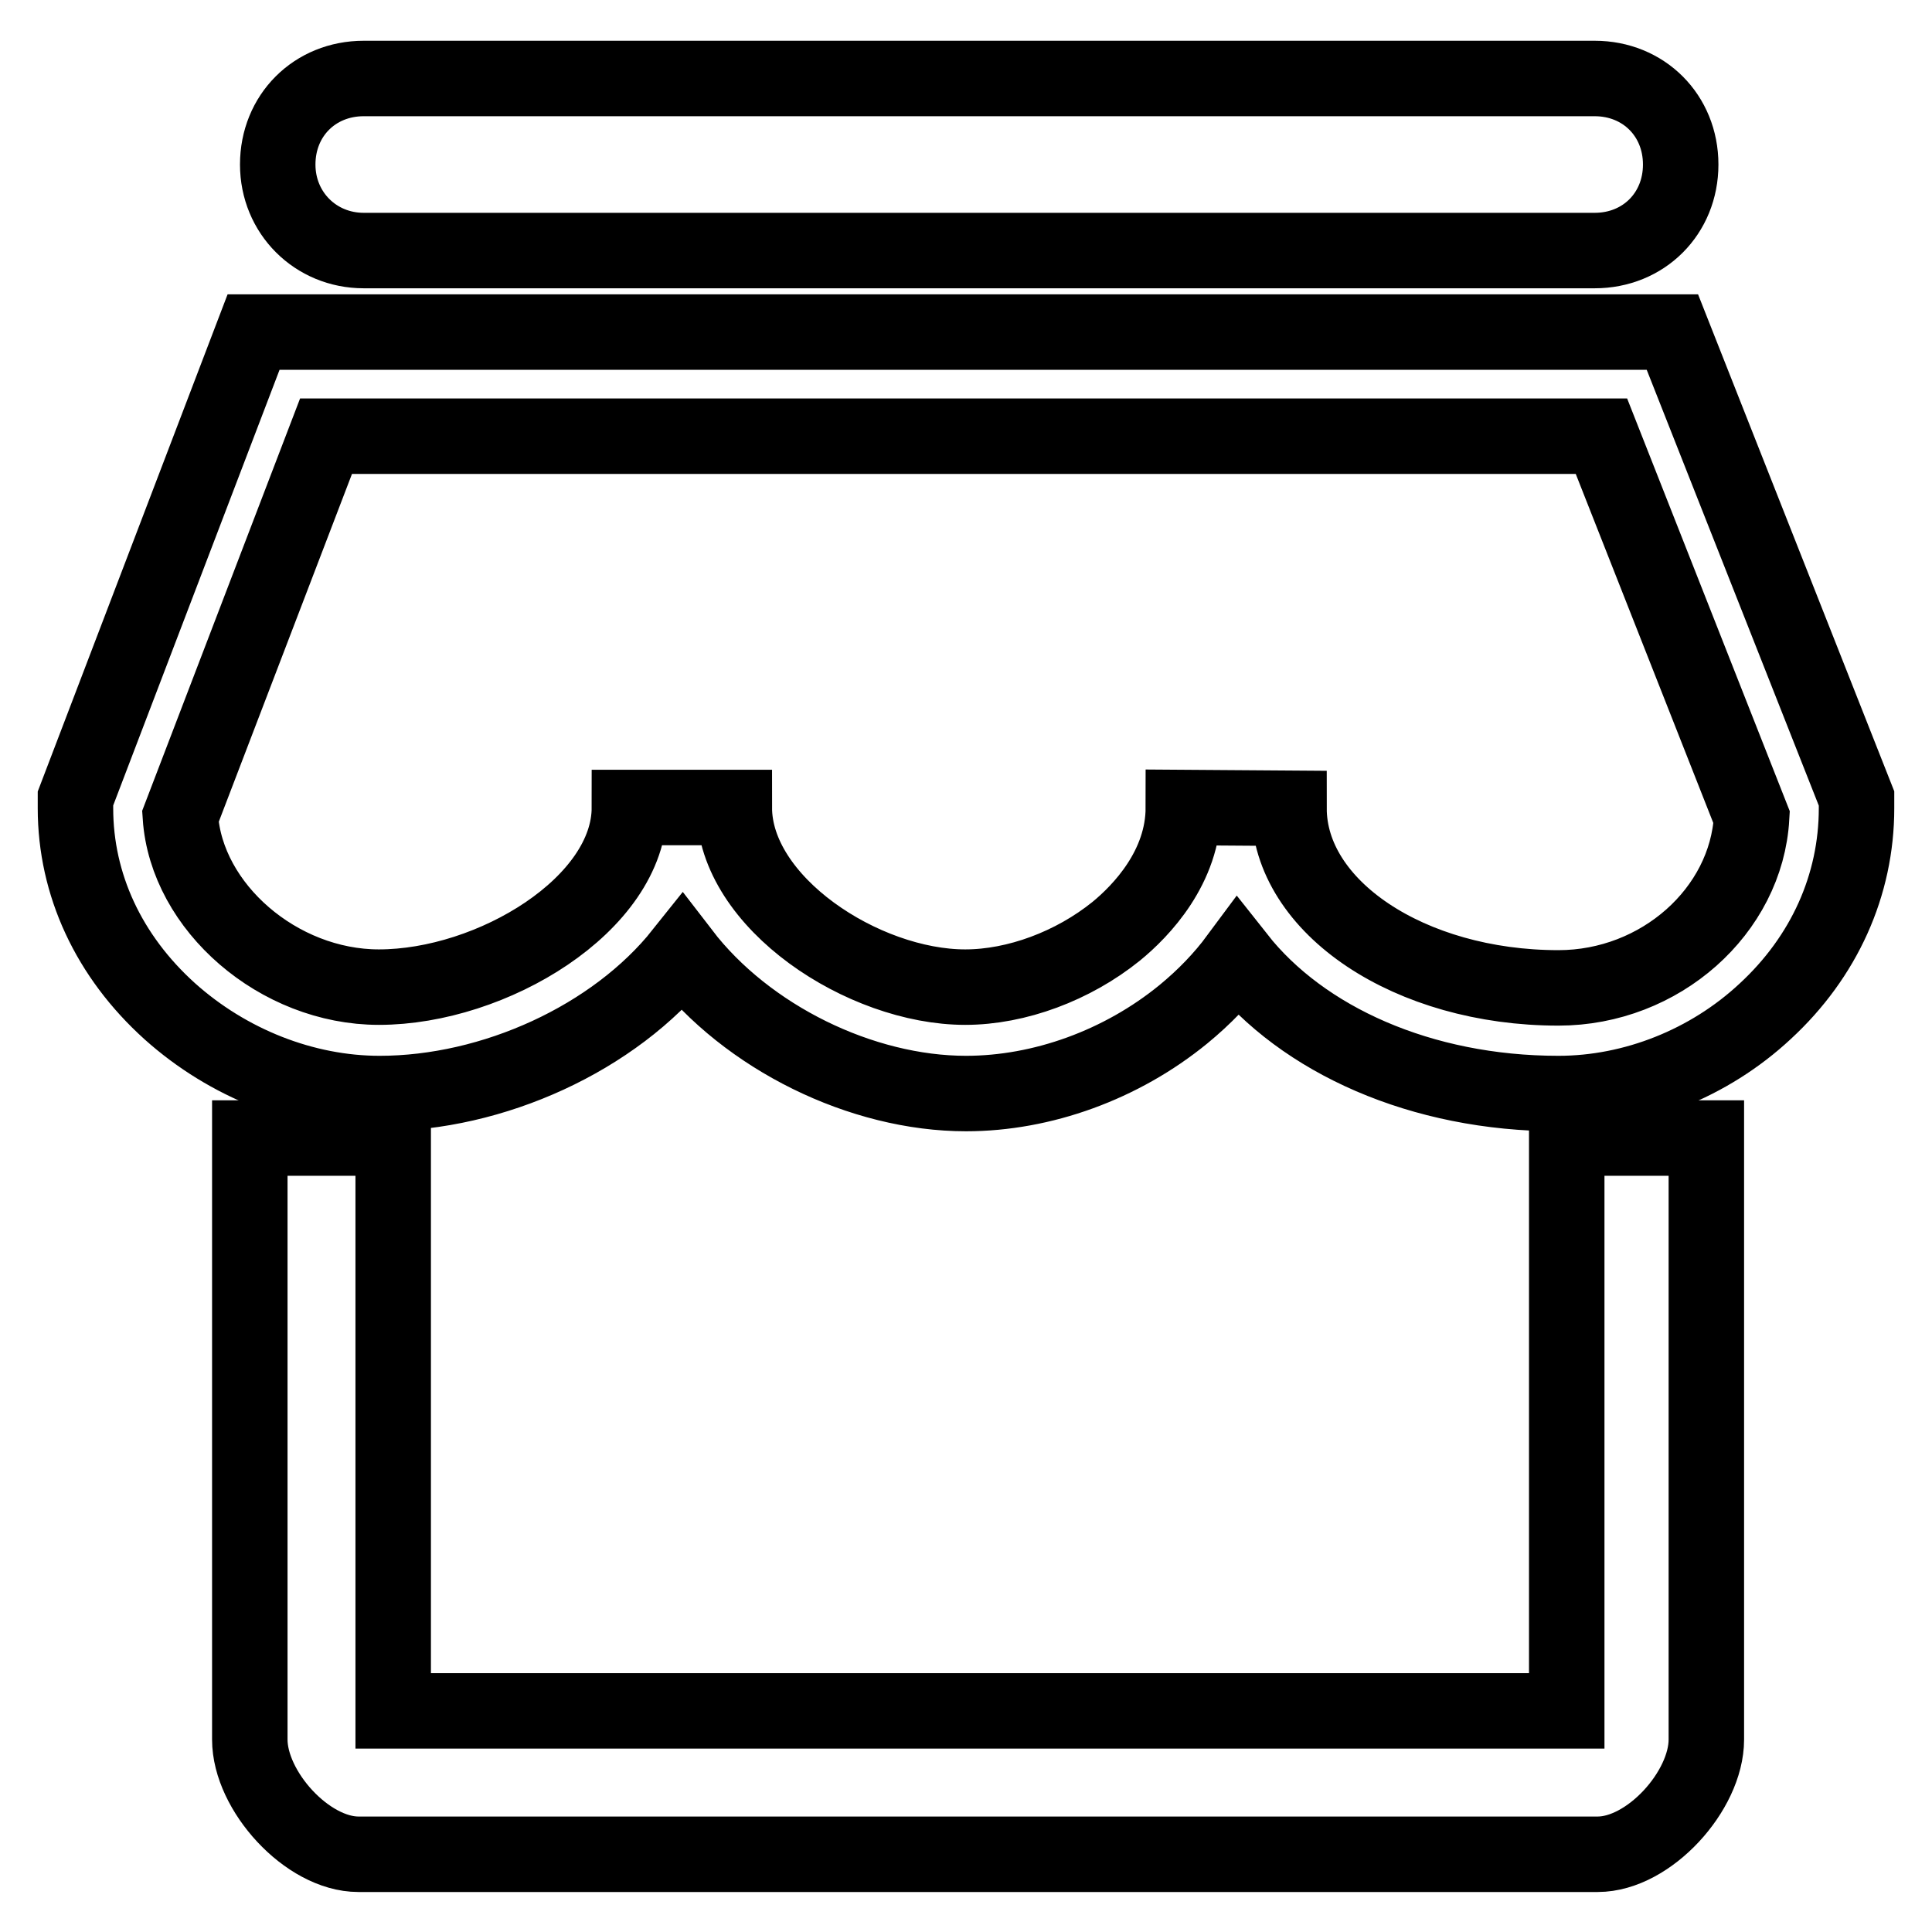
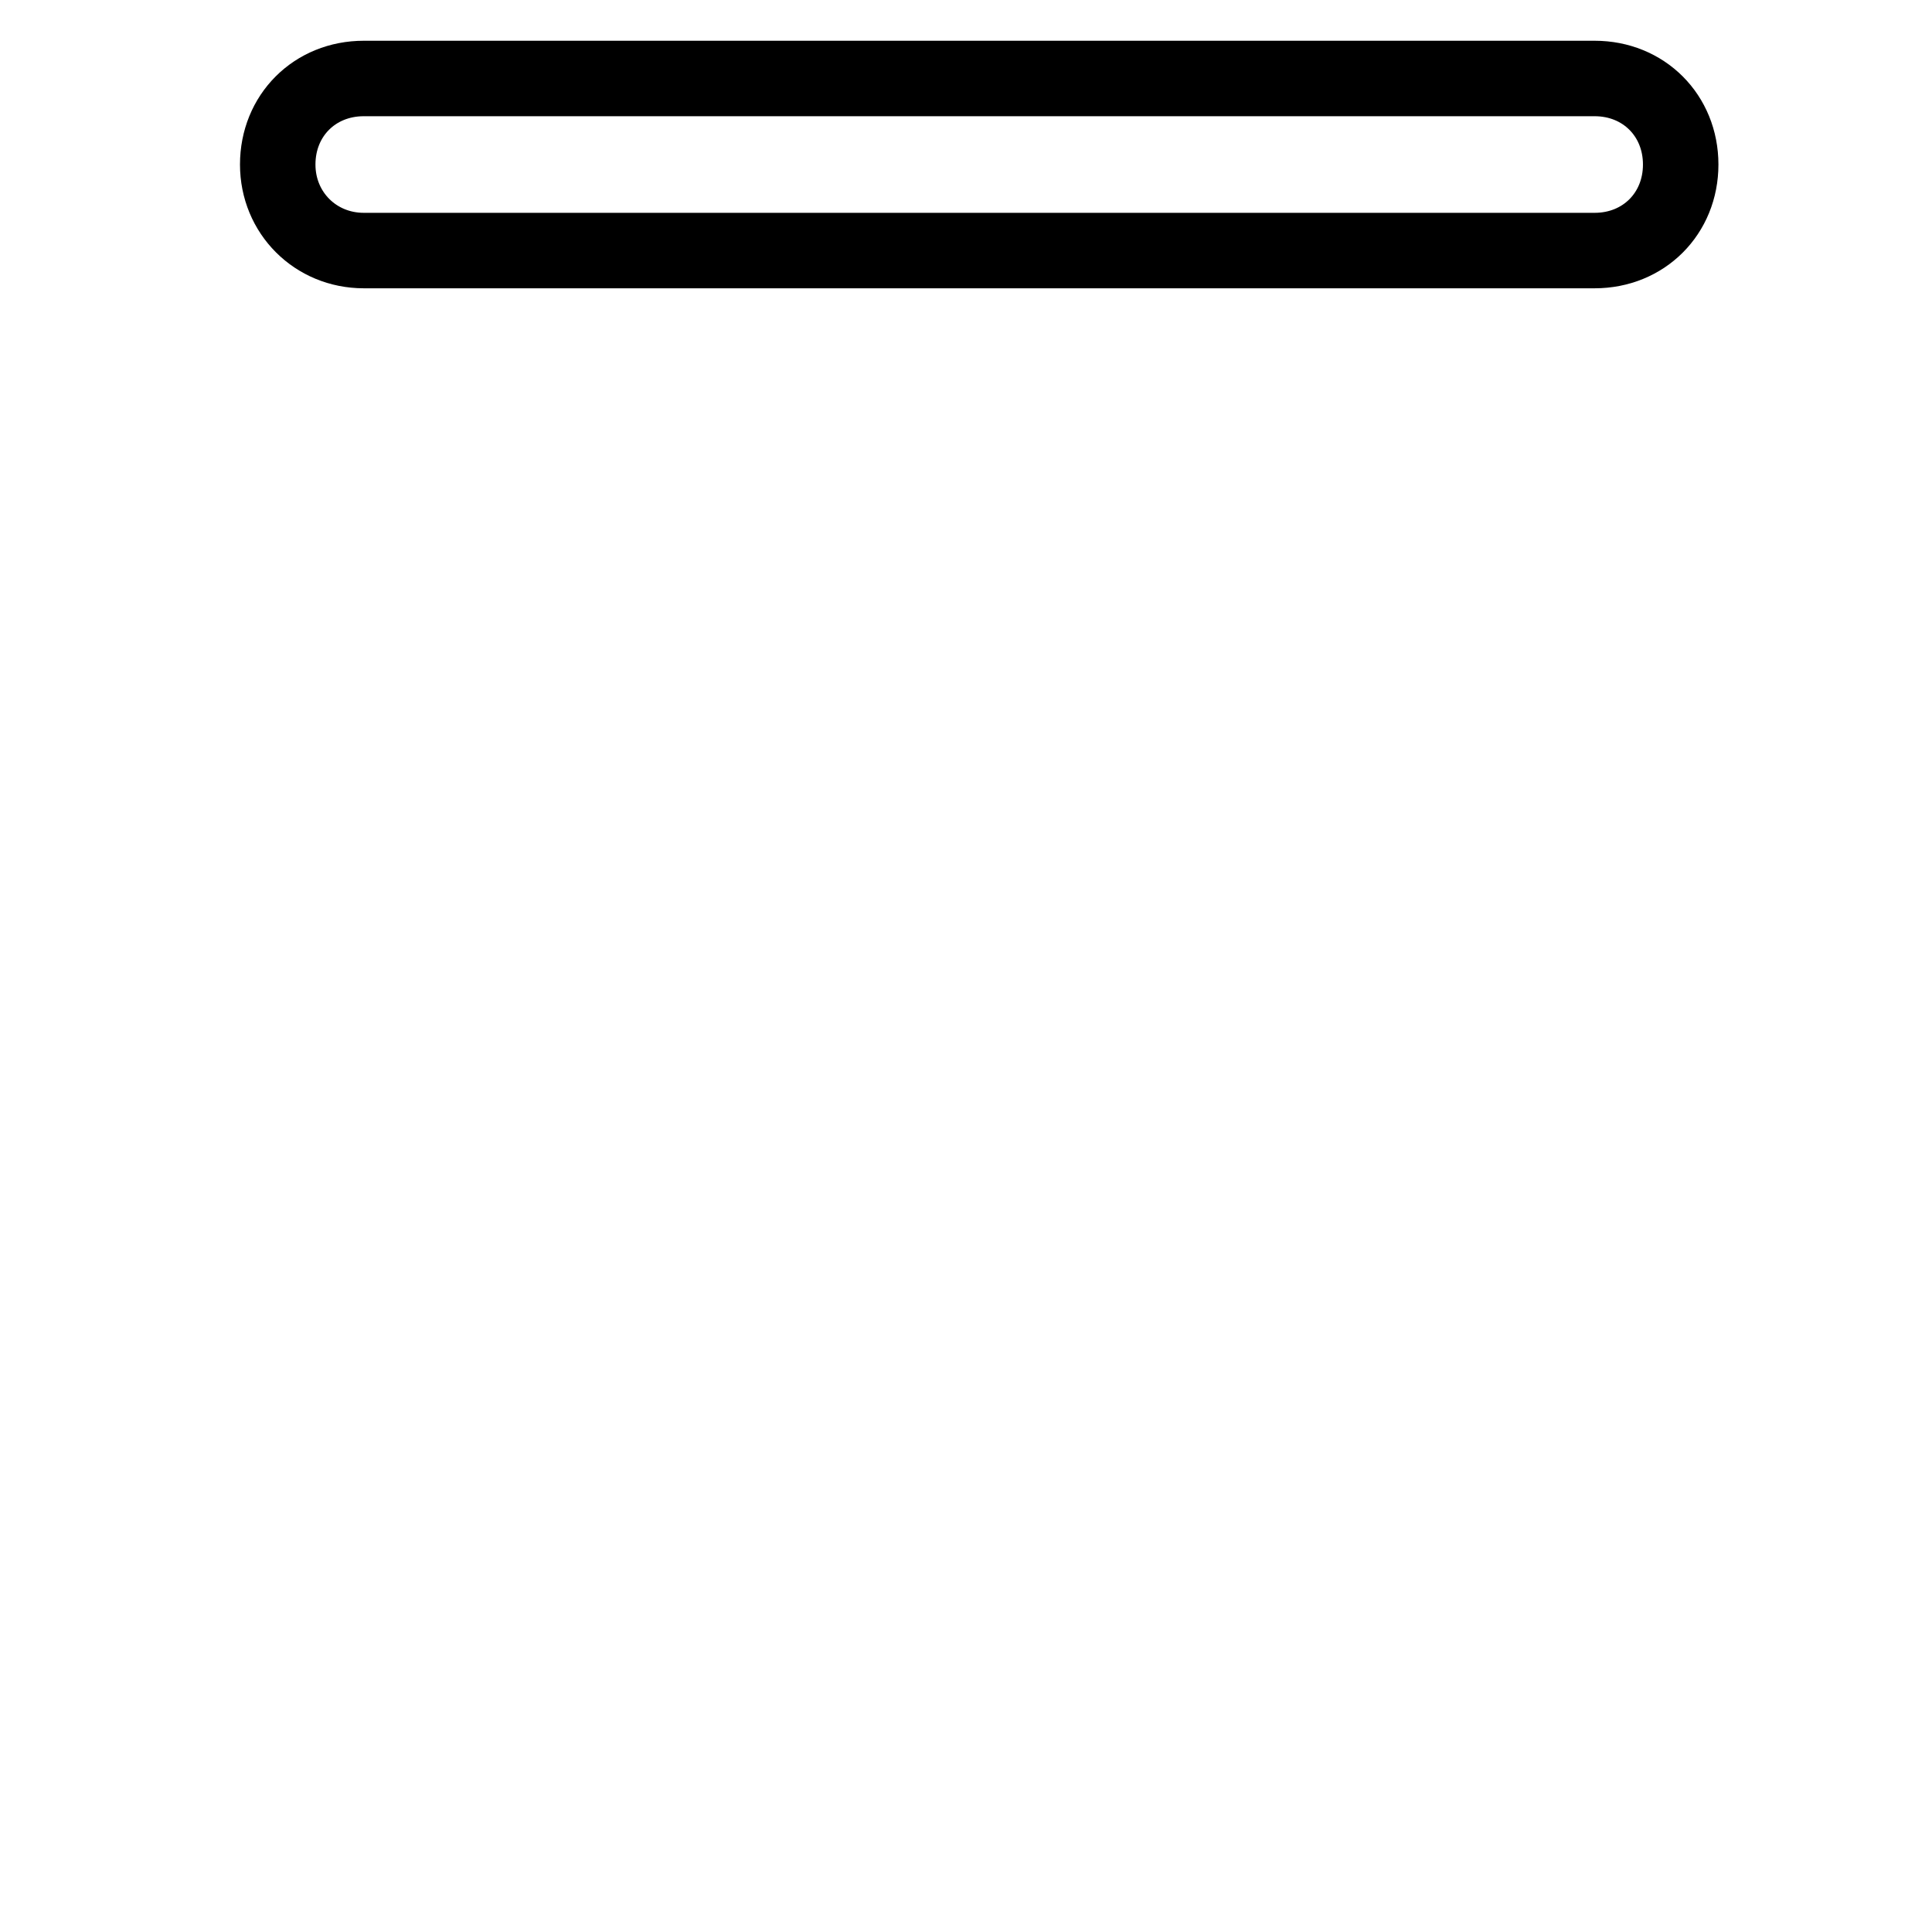
<svg xmlns="http://www.w3.org/2000/svg" version="1.1" x="0px" y="0px" viewBox="0 0 256 256" enable-background="new 0 0 256 256" xml:space="preserve">
  <g>
    <g>
      <path stroke-width="10" fill-opacity="0" stroke="#000000" d="M36.8,21.8c0-6.5,4.9-11.4,11.4-11.4h163.1c6.5,0,11.4,4.9,11.4,11.4c0,6.5-4.9,11.4-11.4,11.4H48.2C41.8,33.2,36.8,28.2,36.8,21.8z" />
-       <path stroke-width="10" fill-opacity="0" stroke="#000000" d="M226.1,150.8v79.7c0,6.8-7.6,15.2-14.4,15.2H47.5c-6.8,0-14.4-8.4-14.4-15.2v-79.7h19v75.9h155.5v-75.9H226.1z" />
-       <path stroke-width="10" fill-opacity="0" stroke="#000000" d="M206.5,144.9c-18.2,0-33.9-7.1-42.5-18c-2,2.7-4.4,5.2-7.2,7.5c-8.2,6.7-18.7,10.5-28.8,10.5c-13.8,0-29-7.4-37.6-18.6c-9,11.3-25.1,18.6-40.1,18.6c-10,0-20.1-4-27.8-10.9c-8.1-7.3-12.5-16.8-12.5-26.9v-1.3L33.6,44h188l24.4,61.8v1.3c0,10.2-4.3,19.7-12.1,26.9C226.5,140.9,216.5,144.9,206.5,144.9z M170.8,107.1c0,13.1,16,23.8,35.7,23.8c13.5,0,24.9-10.2,25.6-22.6l-19.9-50.5H43.2l-19.3,50.4c0.8,12,13,22.6,26.3,22.6c15,0,33.2-11,33.2-23.8h13.9c0,12.6,17.1,23.8,30.6,23.8c6.8,0,14.3-2.8,20-7.4c3.3-2.7,8.9-8.5,8.9-16.4L170.8,107.1L170.8,107.1z" />
    </g>
  </g>
</svg>